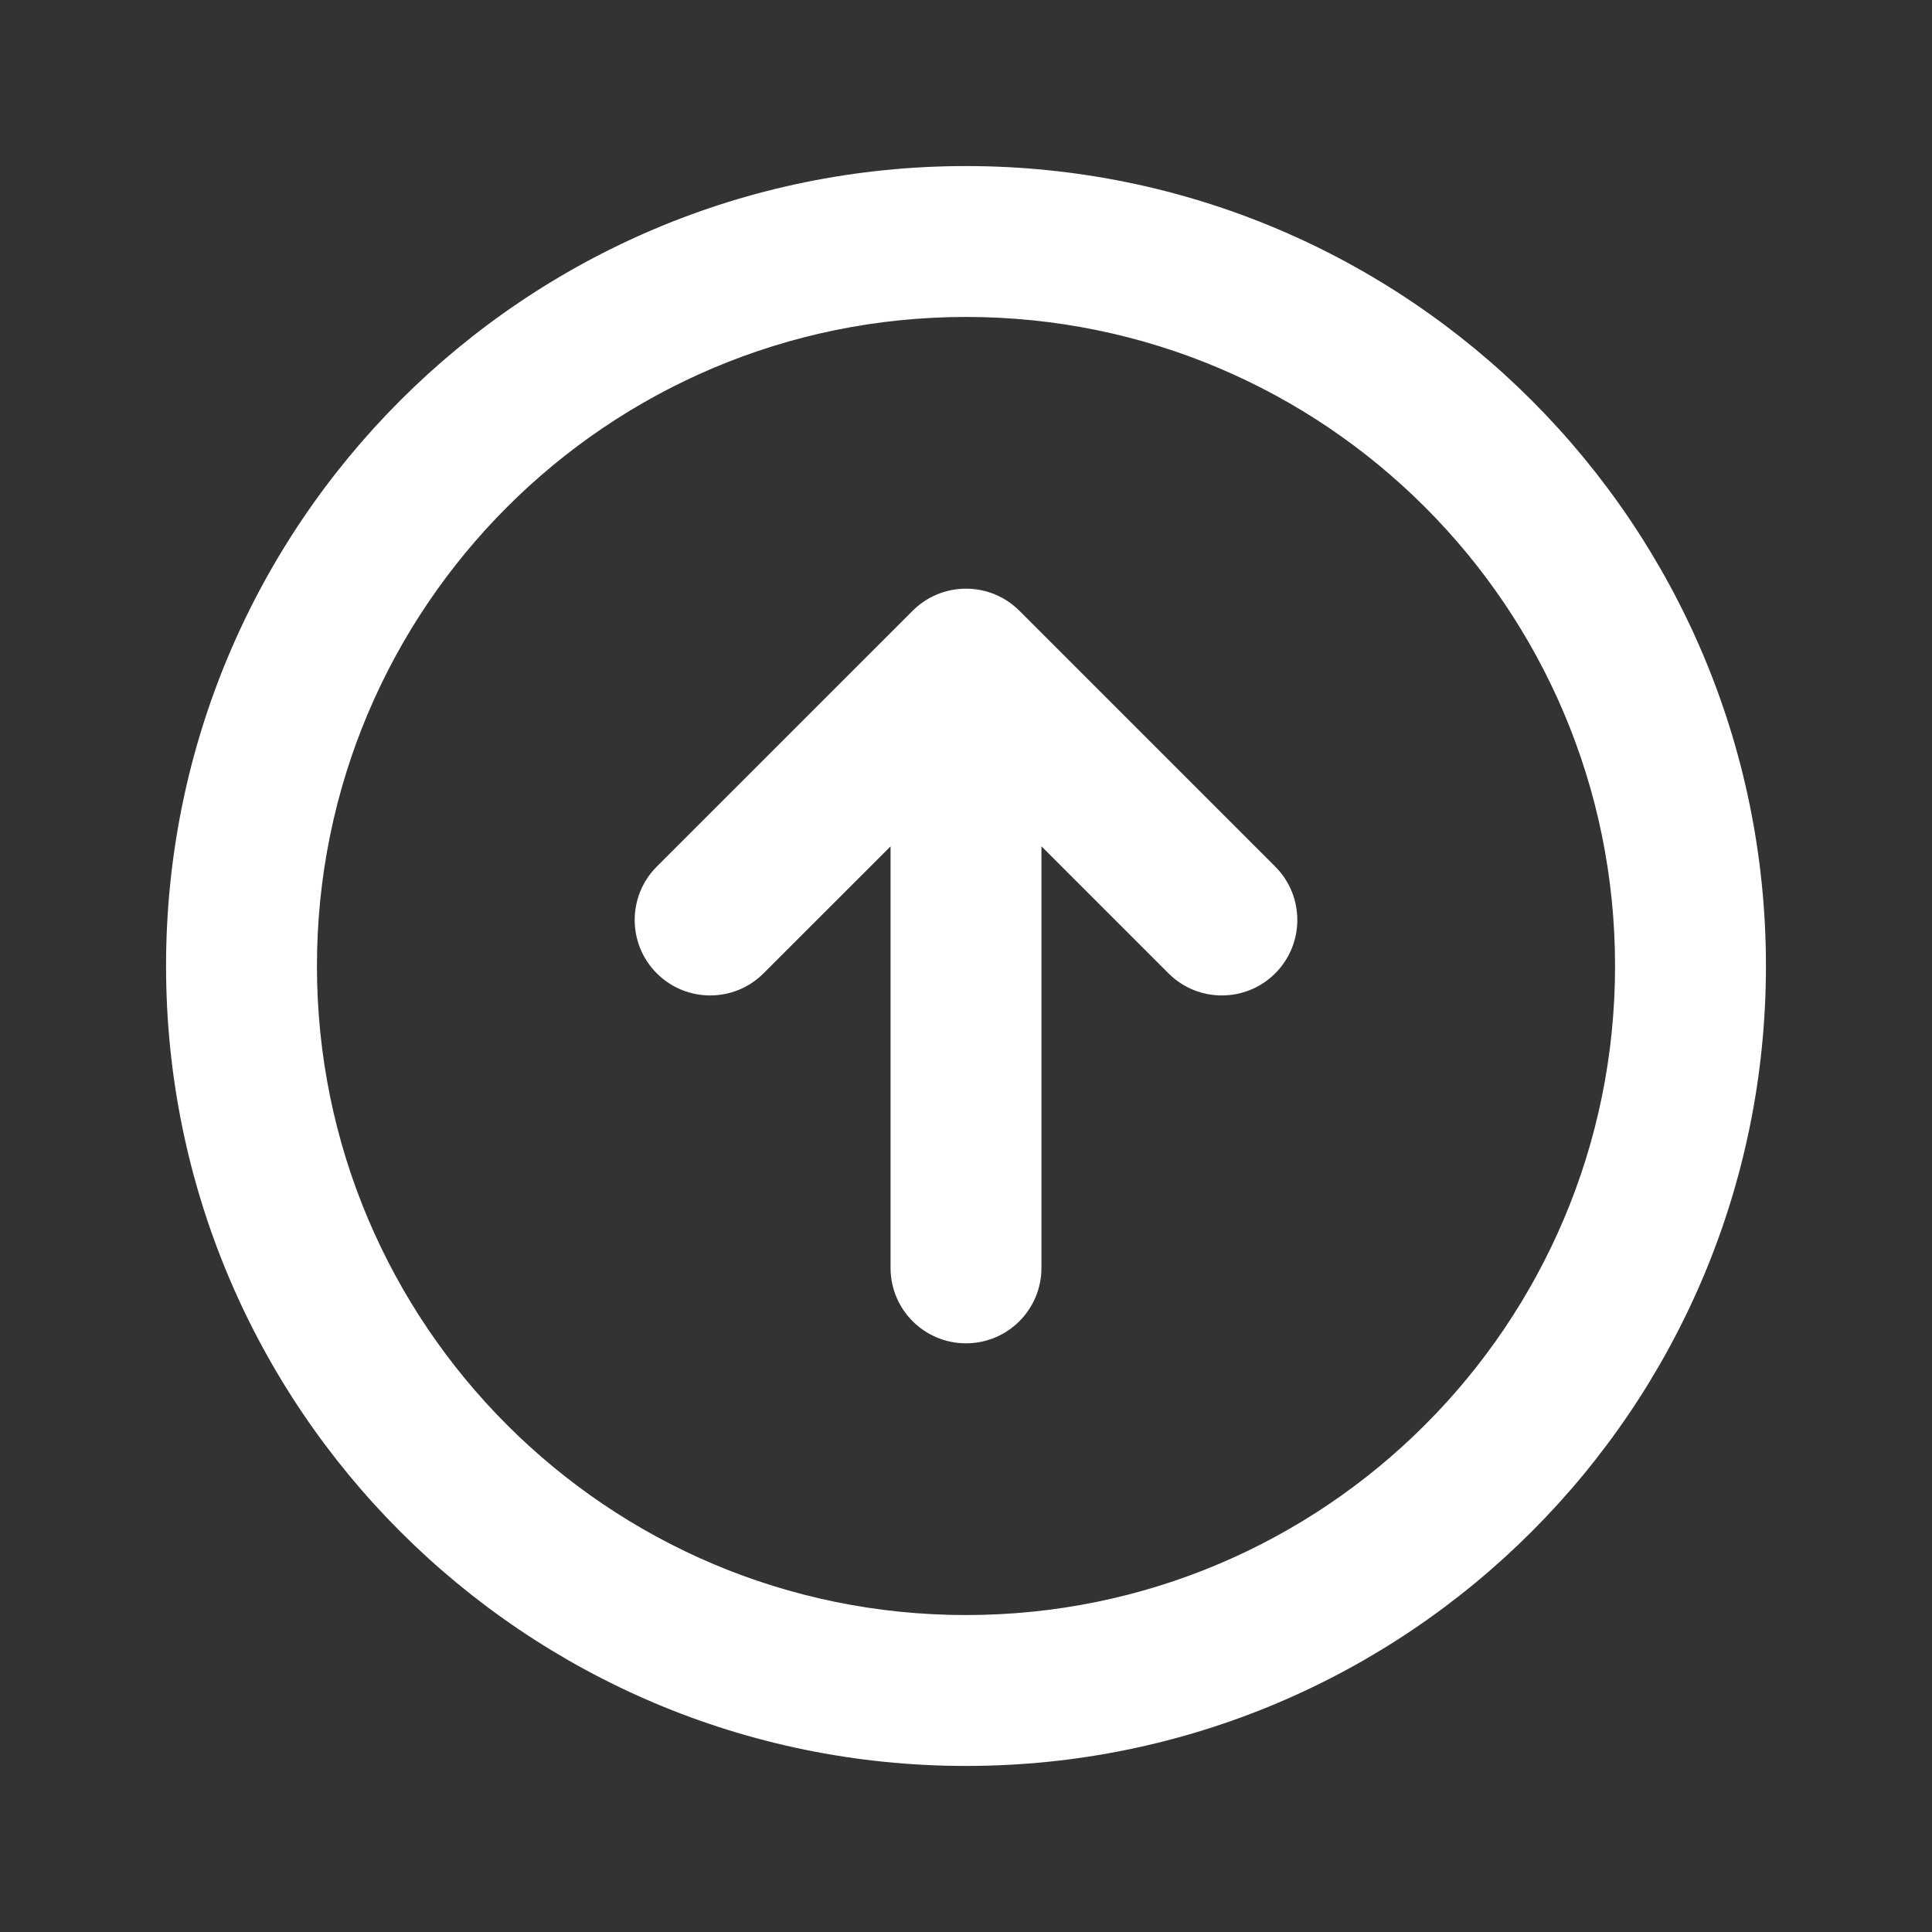
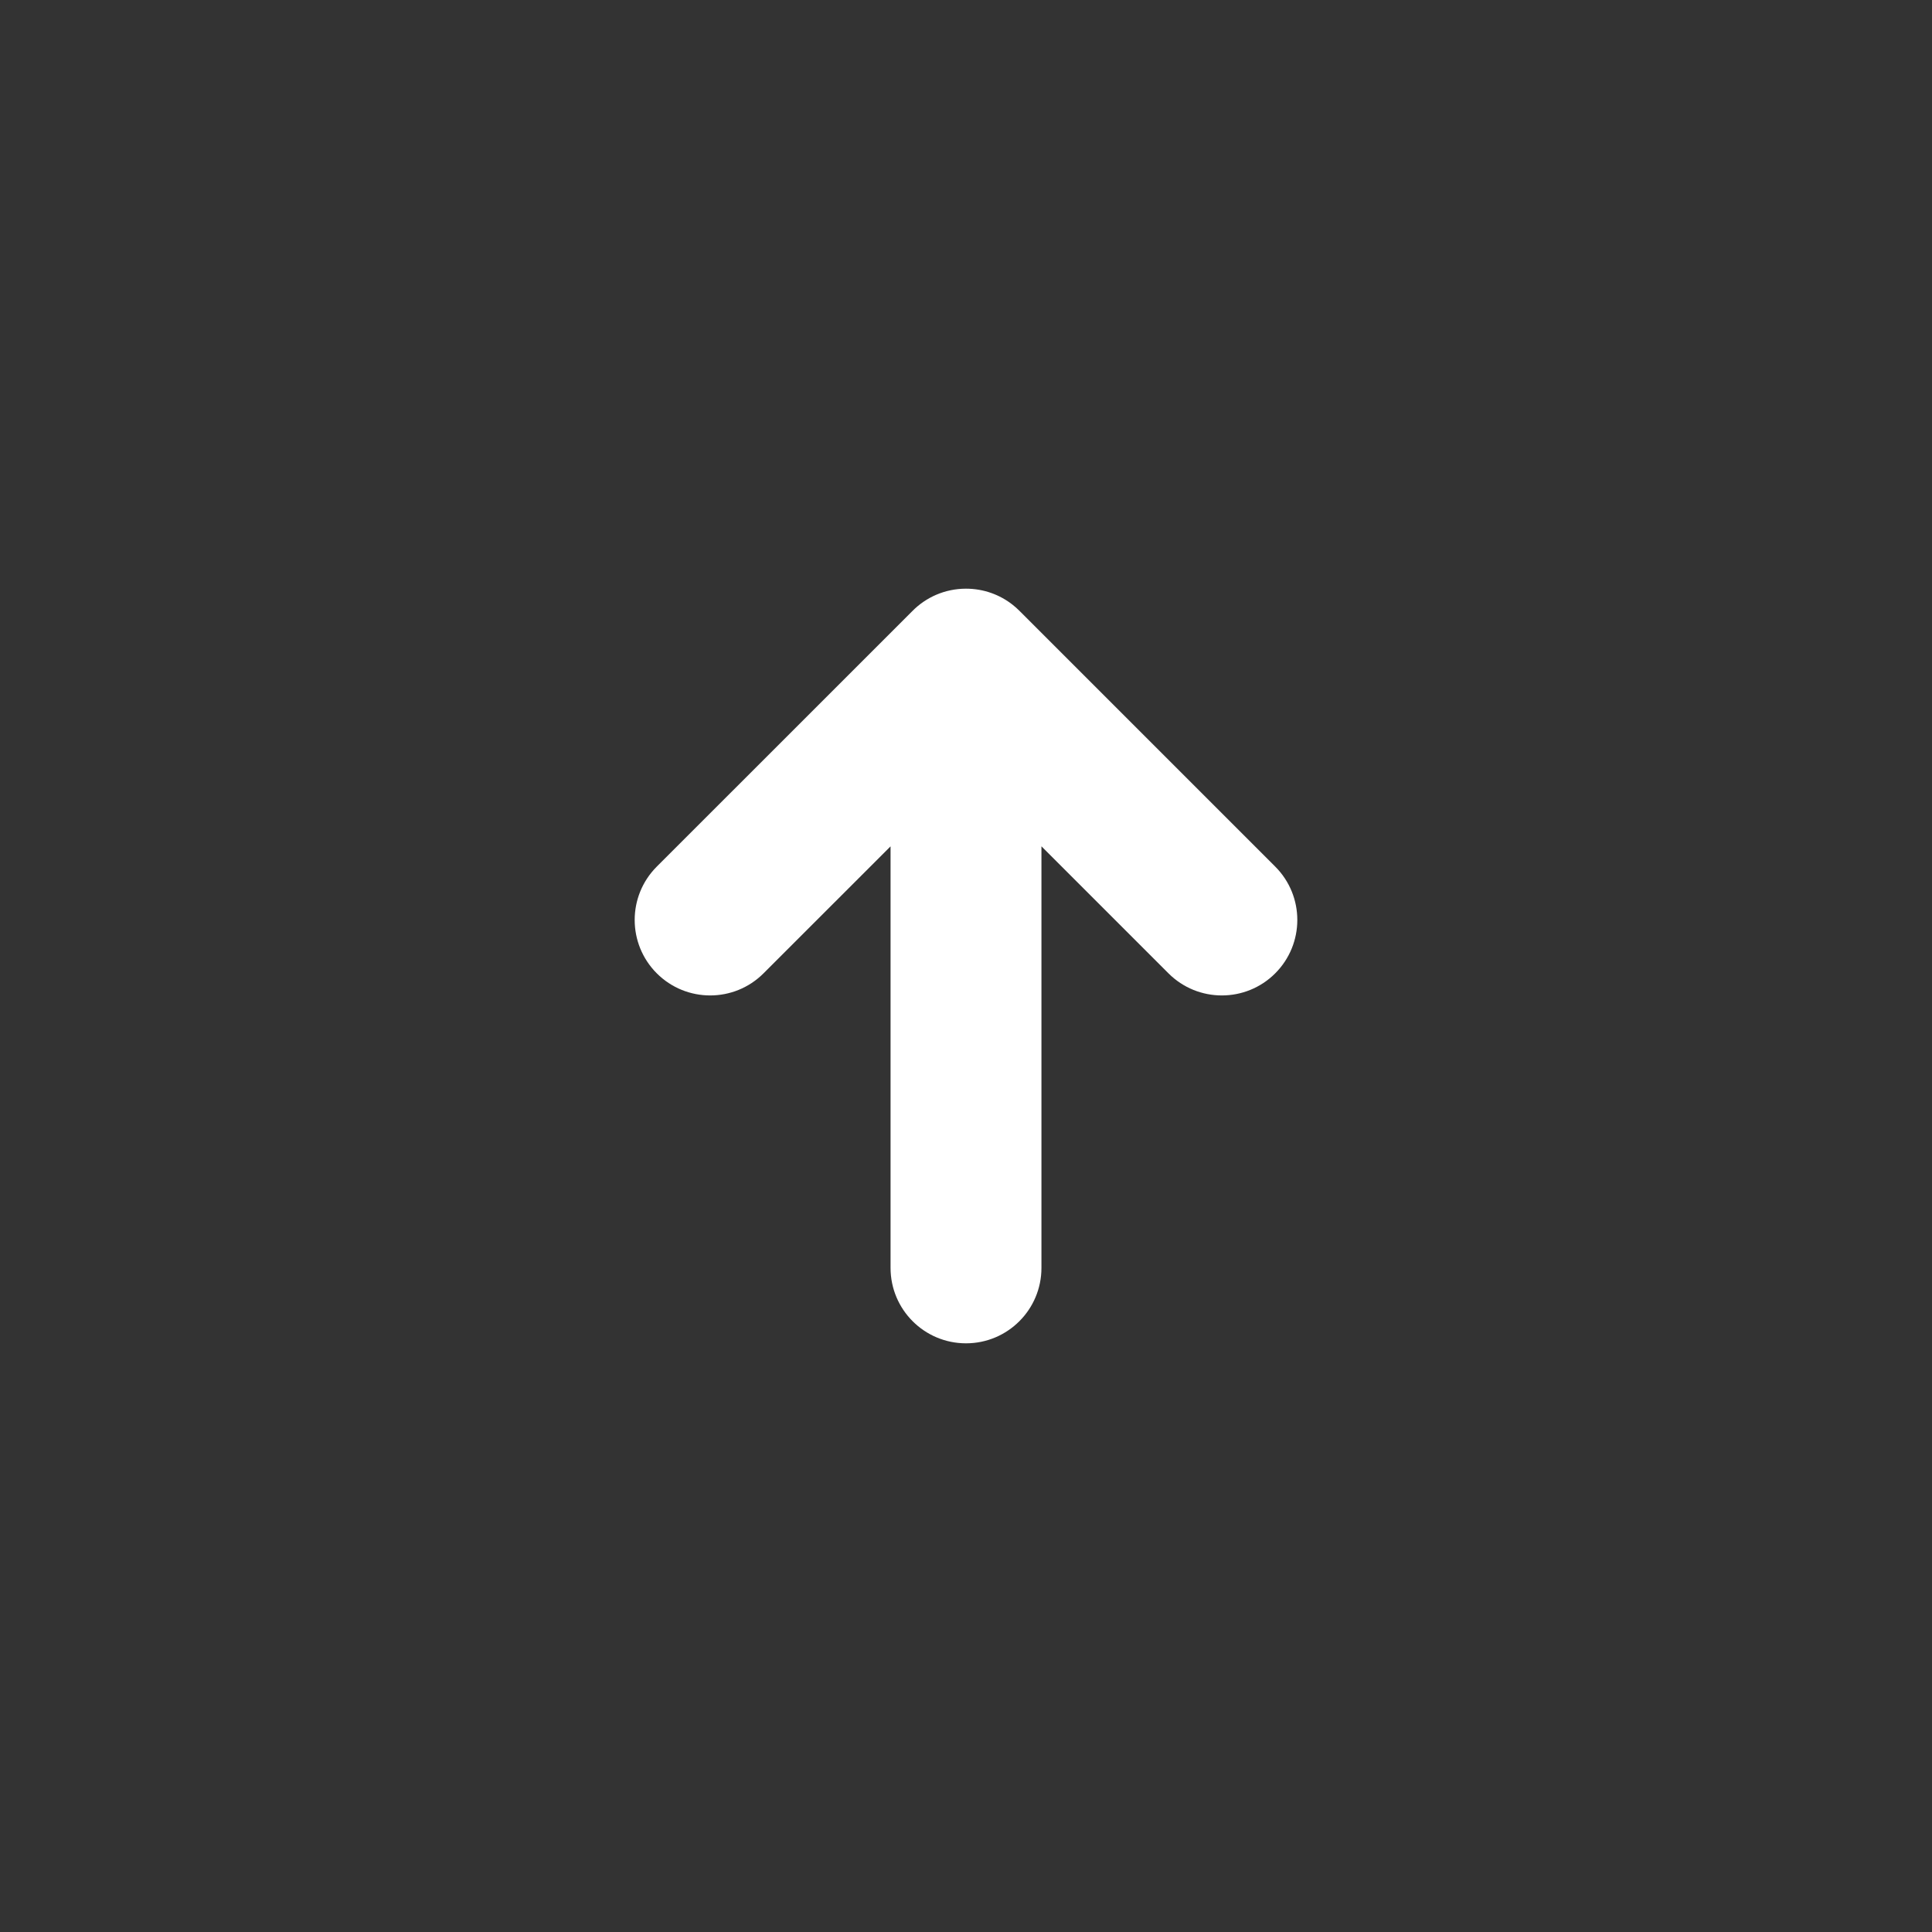
<svg xmlns="http://www.w3.org/2000/svg" width="40" height="40" viewBox="0 0 40 40" fill="none">
  <rect x="0" y="0" width="40" height="40" fill="#333333" stroke="none" />
  <path d="M20.968 12.523C21.016 12.561 21.062 12.602 21.105 12.645L26.402 17.942C27.012 18.552 27.012 19.541 26.402 20.152C25.792 20.762 24.802 20.762 24.192 20.152L21.562 17.522V26.25C21.562 27.113 20.863 27.812 20 27.812C19.137 27.812 18.438 27.113 18.438 26.25V17.523L15.808 20.152C15.198 20.762 14.209 20.762 13.598 20.152C12.988 19.541 12.988 18.552 13.598 17.942L18.884 12.657C19.167 12.367 19.563 12.188 20 12.188C20.366 12.188 20.702 12.313 20.968 12.523Z" fill="white" />
-   <path fill-rule="evenodd" clip-rule="evenodd" d="M3.438 20C3.438 10.853 10.853 3.438 20 3.438C29.147 3.438 36.562 10.853 36.562 20C36.562 29.147 29.147 36.562 20 36.562C10.853 36.562 3.438 29.147 3.438 20ZM20 6.562C12.579 6.562 6.562 12.579 6.562 20C6.562 27.421 12.579 33.438 20 33.438C27.421 33.438 33.438 27.421 33.438 20C33.438 12.579 27.421 6.562 20 6.562Z" fill="white" />
</svg>